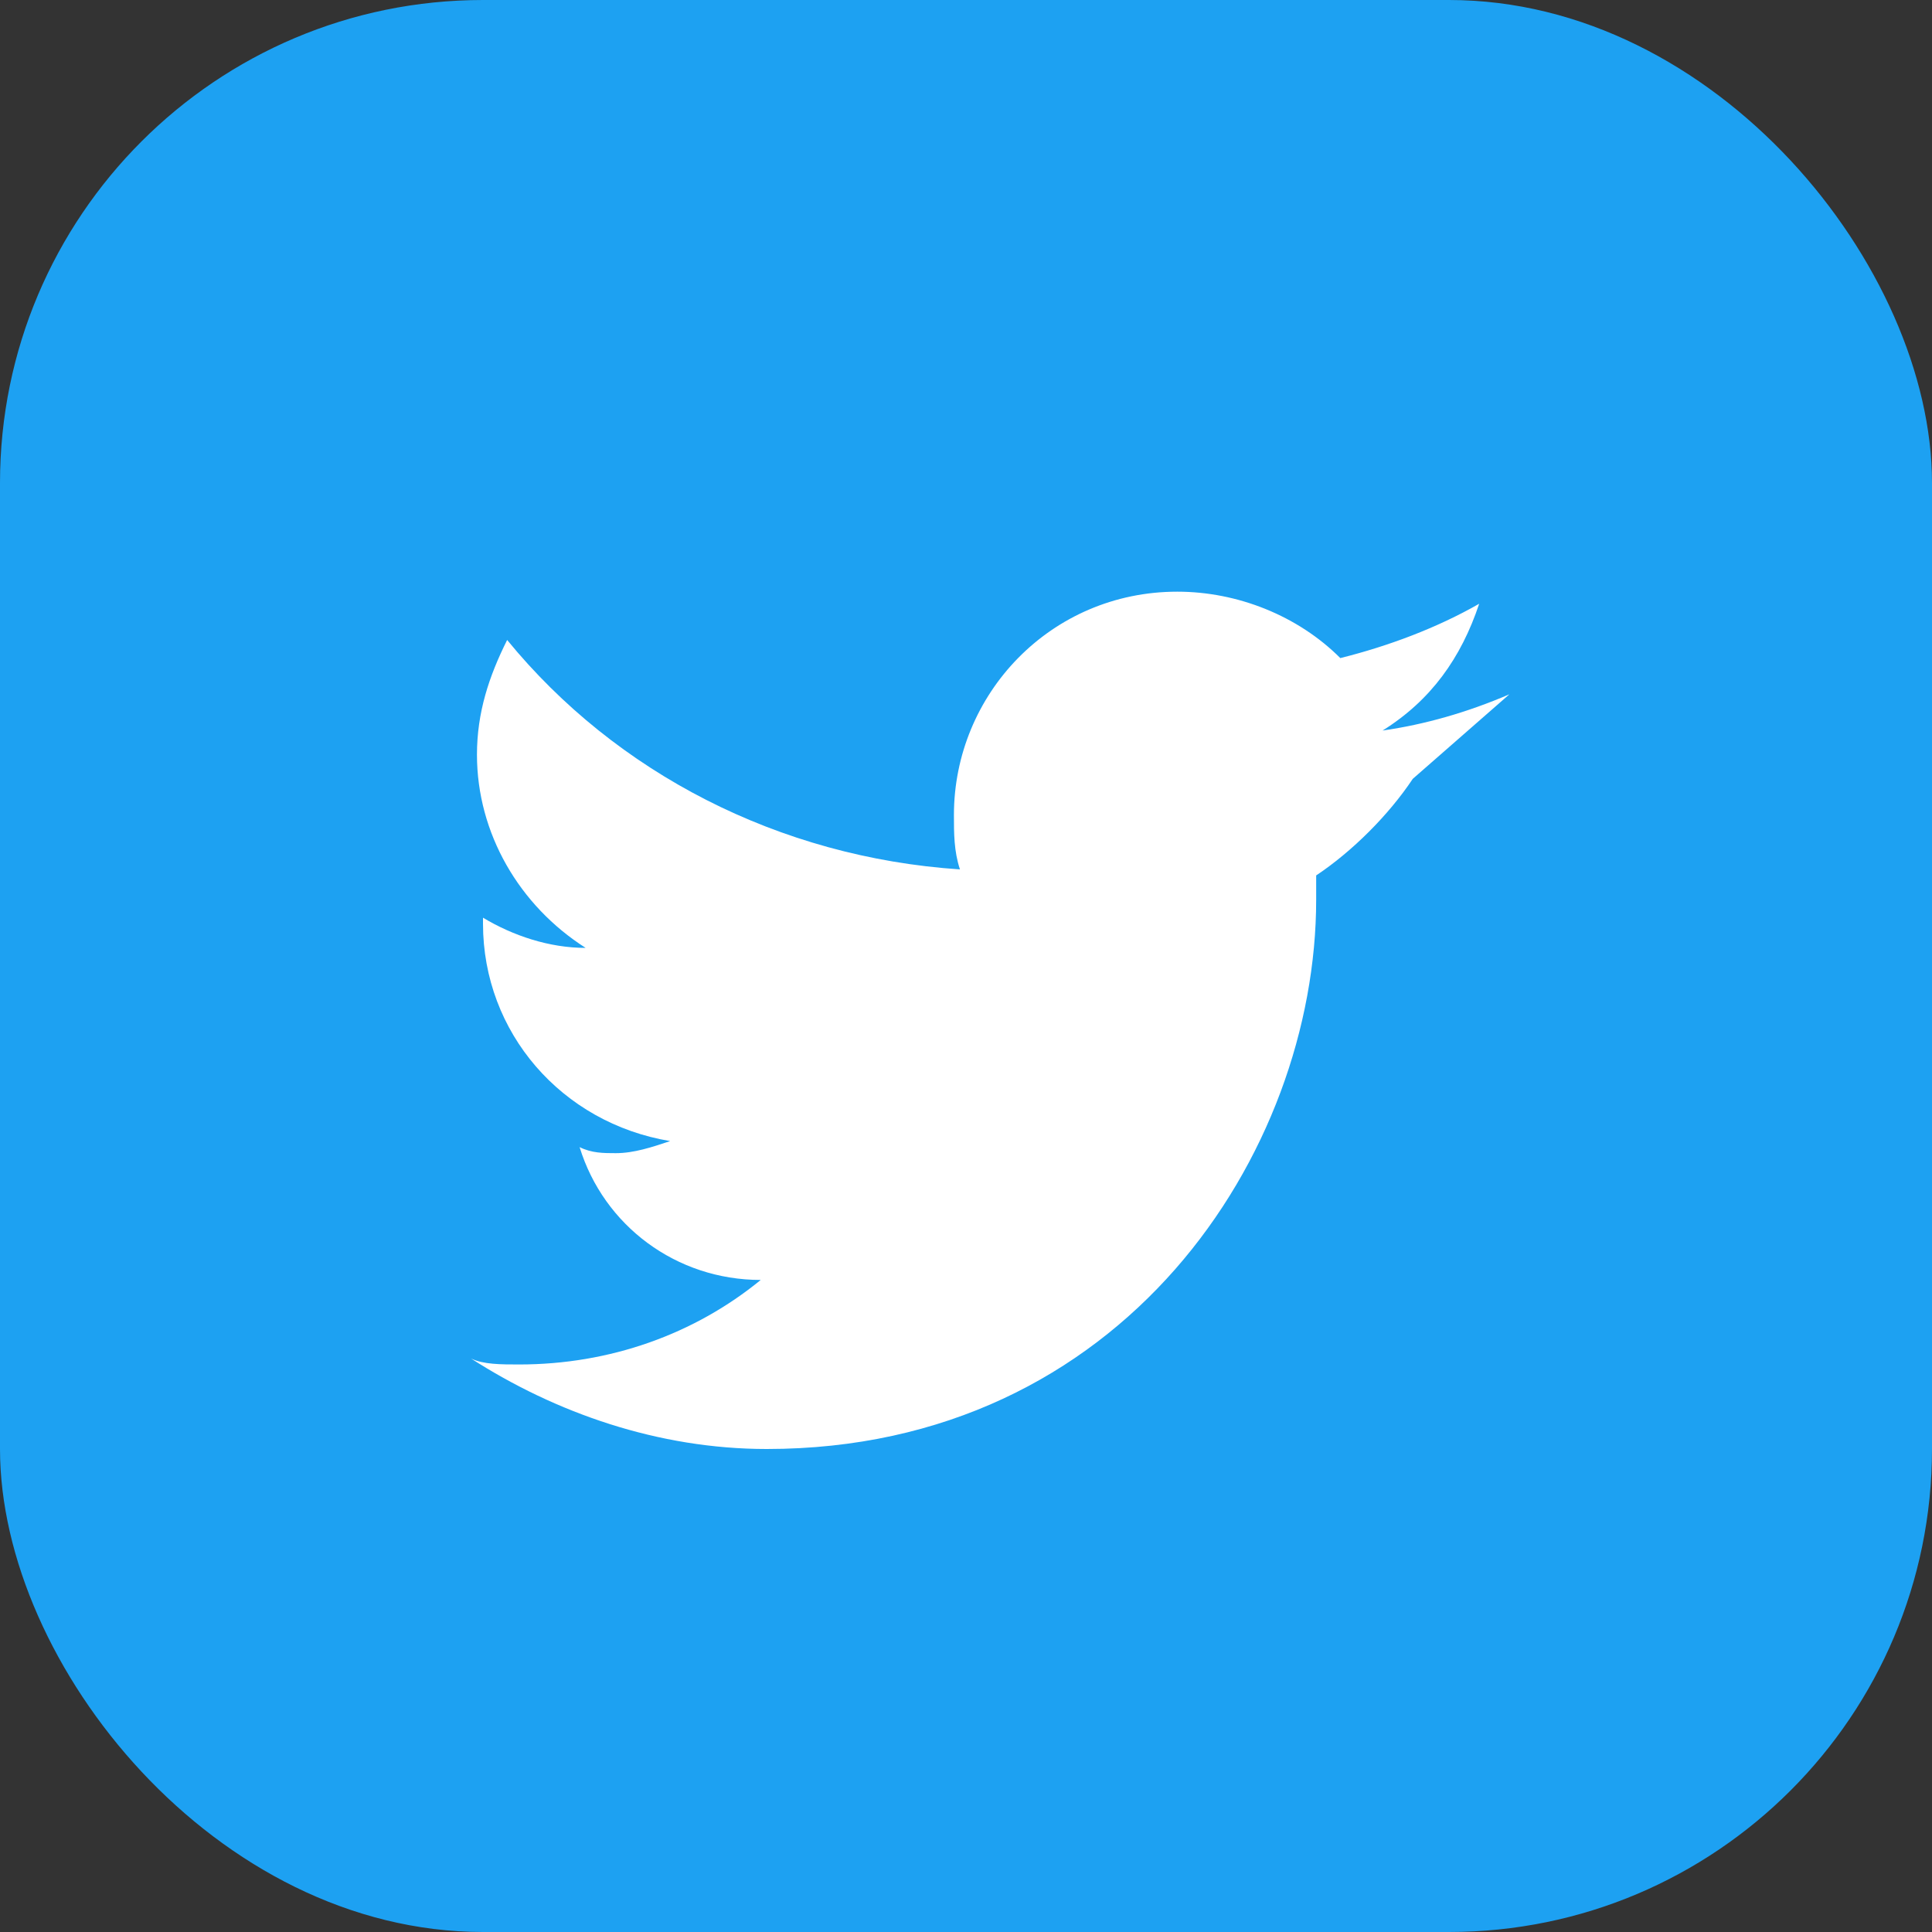
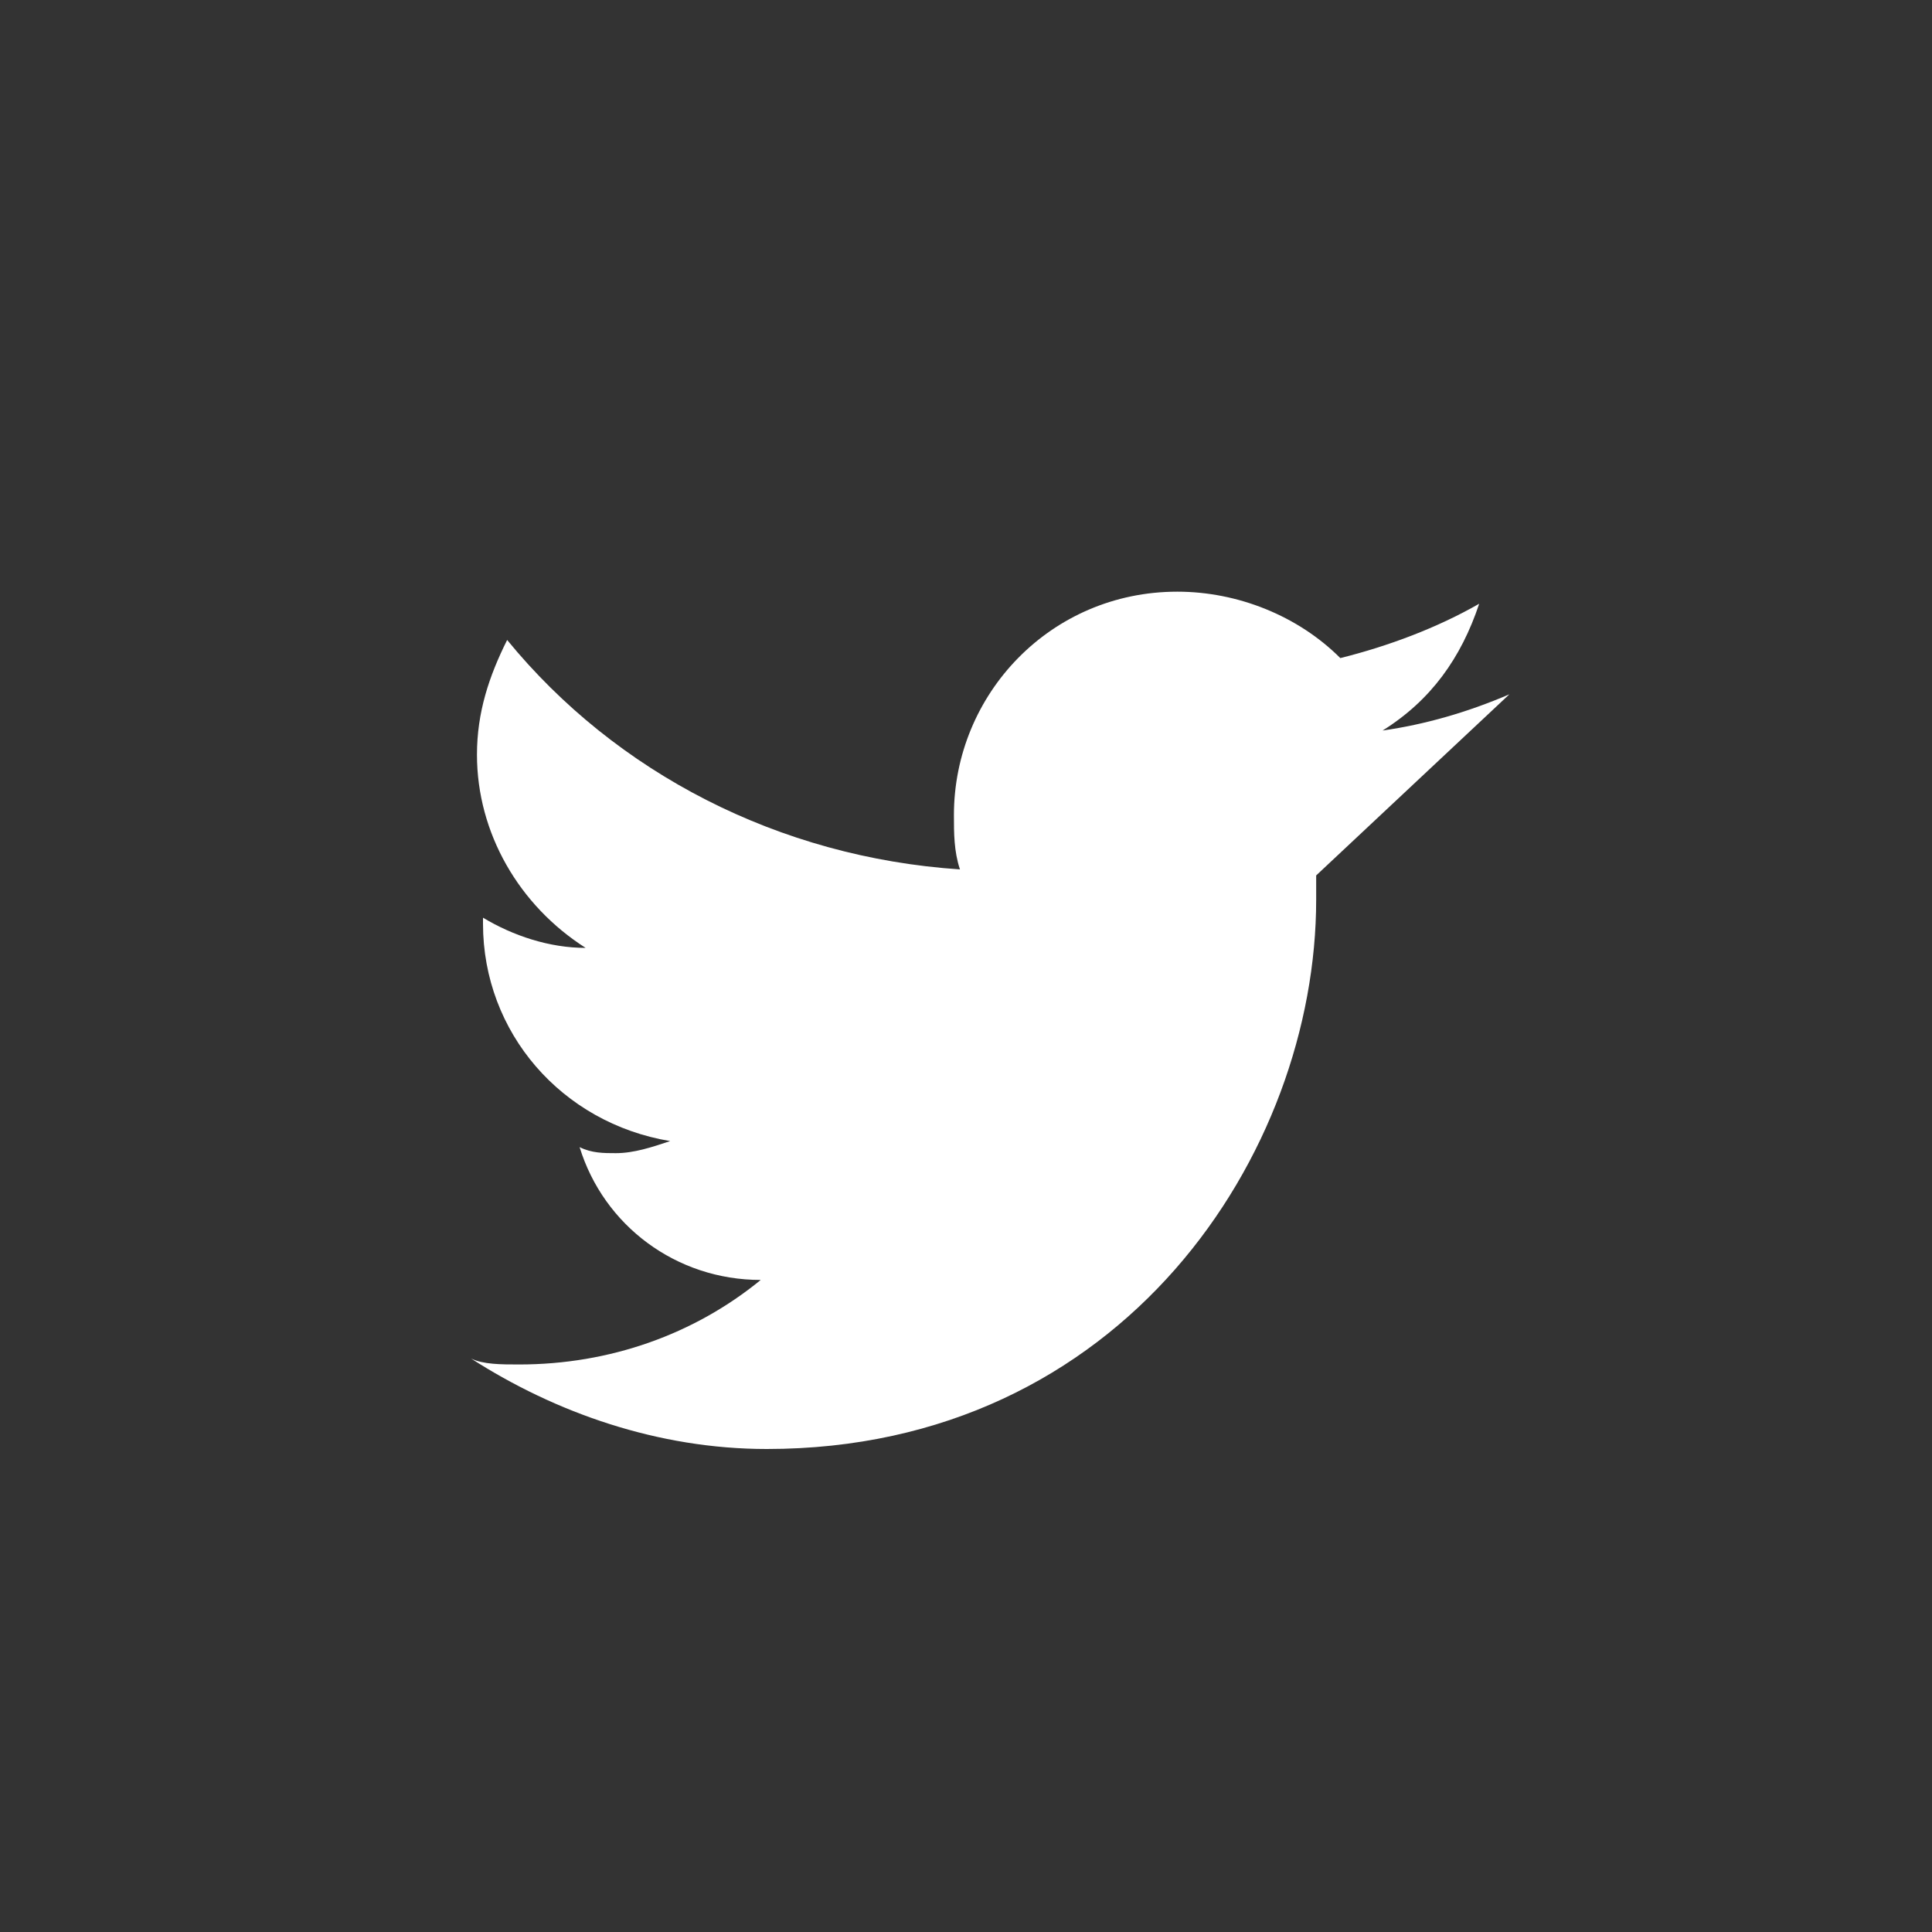
<svg xmlns="http://www.w3.org/2000/svg" viewBox="0 0 32 32">
  <rect x="0" y="0" width="32" height="32" fill="#333333" stroke="none" />
-   <rect width="32" height="32" rx="8" fill="#1DA1F2" />
-   <path d="M25 11.5c-.7.3-1.4.5-2.1.6.8-.5 1.3-1.2 1.6-2.1-.7.4-1.5.7-2.3.9-.7-.7-1.7-1.1-2.7-1.1-2.1 0-3.7 1.7-3.7 3.7 0 .3 0 .6.1.9-3-.2-5.7-1.6-7.5-3.8-.3.6-.5 1.2-.5 1.9 0 1.3.7 2.5 1.8 3.2-.6 0-1.2-.2-1.7-.5v.1c0 1.8 1.3 3.3 3.1 3.6-.3.1-.6.2-.9.2-.2 0-.4 0-.6-.1.4 1.3 1.6 2.2 3 2.2-1.1.9-2.5 1.4-4 1.4-.3 0-.6 0-.8-.1 1.4.9 3.1 1.5 4.9 1.5 5.9 0 9.1-4.9 9.1-9.1v-.4c.6-.4 1.2-1 1.6-1.6z" fill="#fff" />
+   <path d="M25 11.5c-.7.3-1.4.5-2.1.6.8-.5 1.3-1.2 1.6-2.1-.7.4-1.5.7-2.3.9-.7-.7-1.7-1.1-2.7-1.1-2.1 0-3.7 1.7-3.7 3.7 0 .3 0 .6.1.9-3-.2-5.7-1.6-7.5-3.8-.3.6-.5 1.2-.5 1.9 0 1.3.7 2.5 1.8 3.2-.6 0-1.2-.2-1.7-.5v.1c0 1.8 1.3 3.3 3.1 3.6-.3.1-.6.2-.9.2-.2 0-.4 0-.6-.1.4 1.3 1.6 2.2 3 2.2-1.1.9-2.5 1.4-4 1.4-.3 0-.6 0-.8-.1 1.4.9 3.1 1.5 4.9 1.5 5.9 0 9.1-4.9 9.1-9.1v-.4z" fill="#fff" />
</svg>